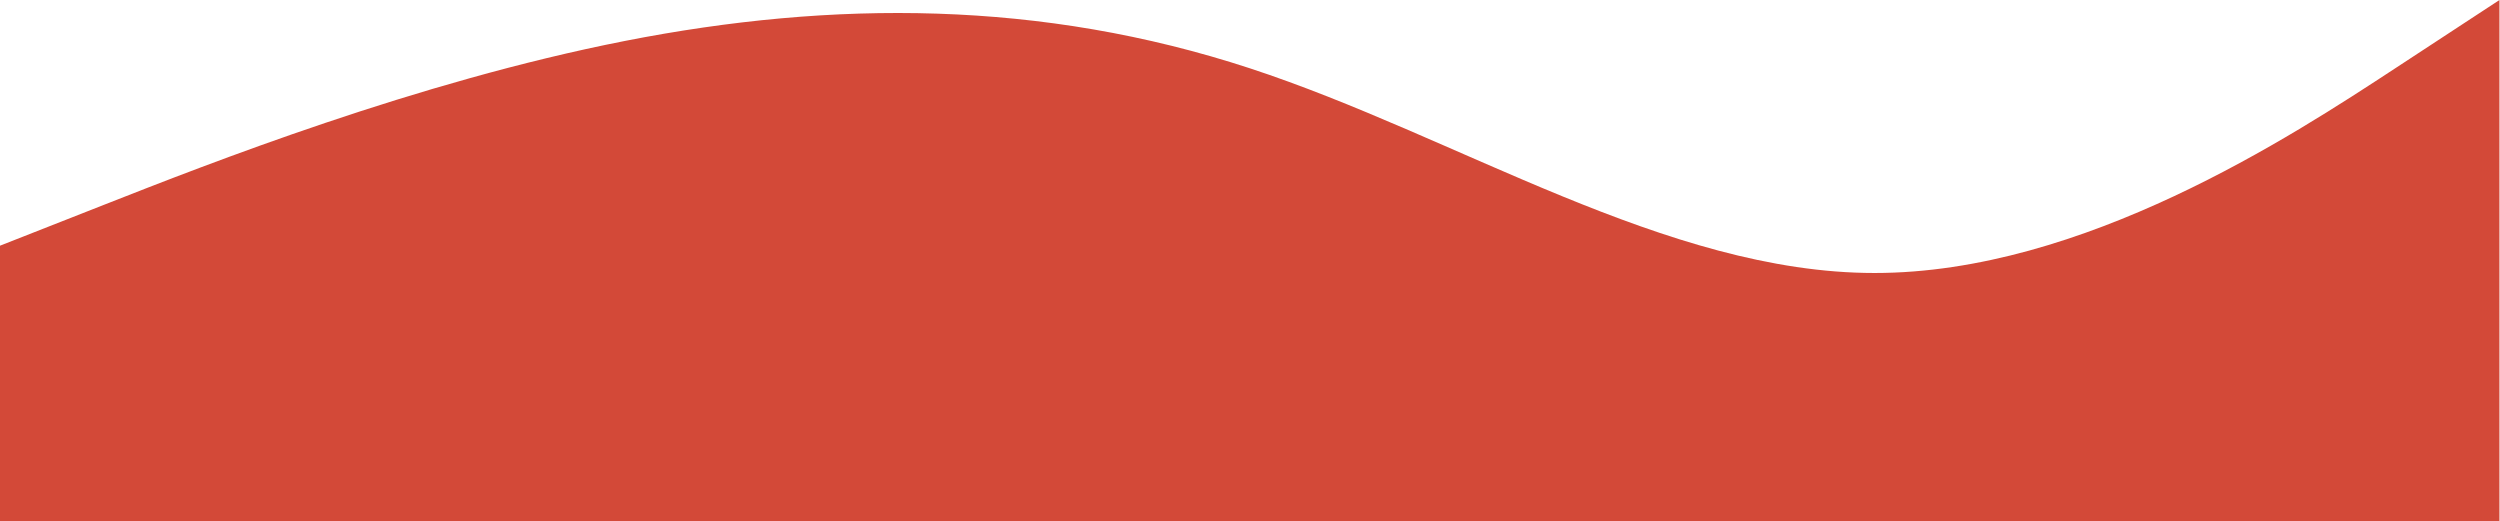
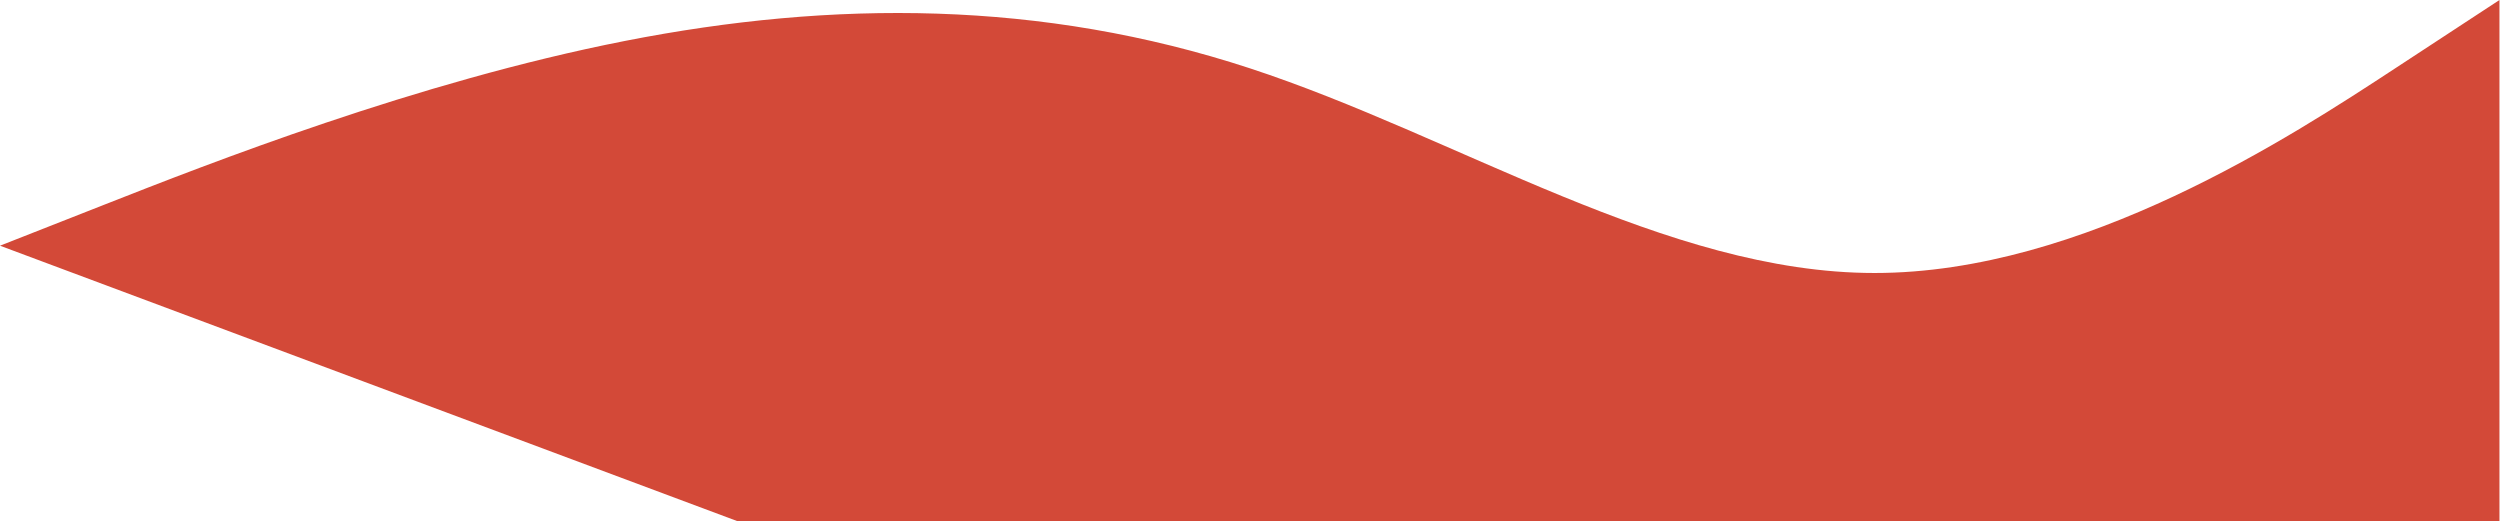
<svg xmlns="http://www.w3.org/2000/svg" width="3022" height="630" viewBox="0 0 3022 630" fill="none">
-   <path fill-rule="evenodd" clip-rule="evenodd" d="M-2.59645e-05 297L125.889 247.5C251.779 198 503.558 99 755.337 49.5C1007.12 8.80449e-05 1258.9 0 1510.67 82.5C1762.45 165 2014.23 330 2266.01 330C2517.79 330 2769.57 165 2895.46 82.5L3021.35 0L3021.35 630C2769.57 630 2951.32 630 2699.54 630C2447.76 630 2186.54 630 1934.76 630C1682.99 630 1017.34 630 891.455 630L-2.59901e-05 630L-2.59645e-05 297Z" fill="#D34938" />
+   <path fill-rule="evenodd" clip-rule="evenodd" d="M-2.59645e-05 297L125.889 247.5C251.779 198 503.558 99 755.337 49.5C1007.12 8.80449e-05 1258.9 0 1510.67 82.5C1762.45 165 2014.23 330 2266.01 330C2517.79 330 2769.57 165 2895.46 82.5L3021.35 0L3021.35 630C2769.57 630 2951.32 630 2699.54 630C2447.76 630 2186.54 630 1934.76 630C1682.99 630 1017.34 630 891.455 630L-2.59645e-05 297Z" fill="#D34938" />
</svg>